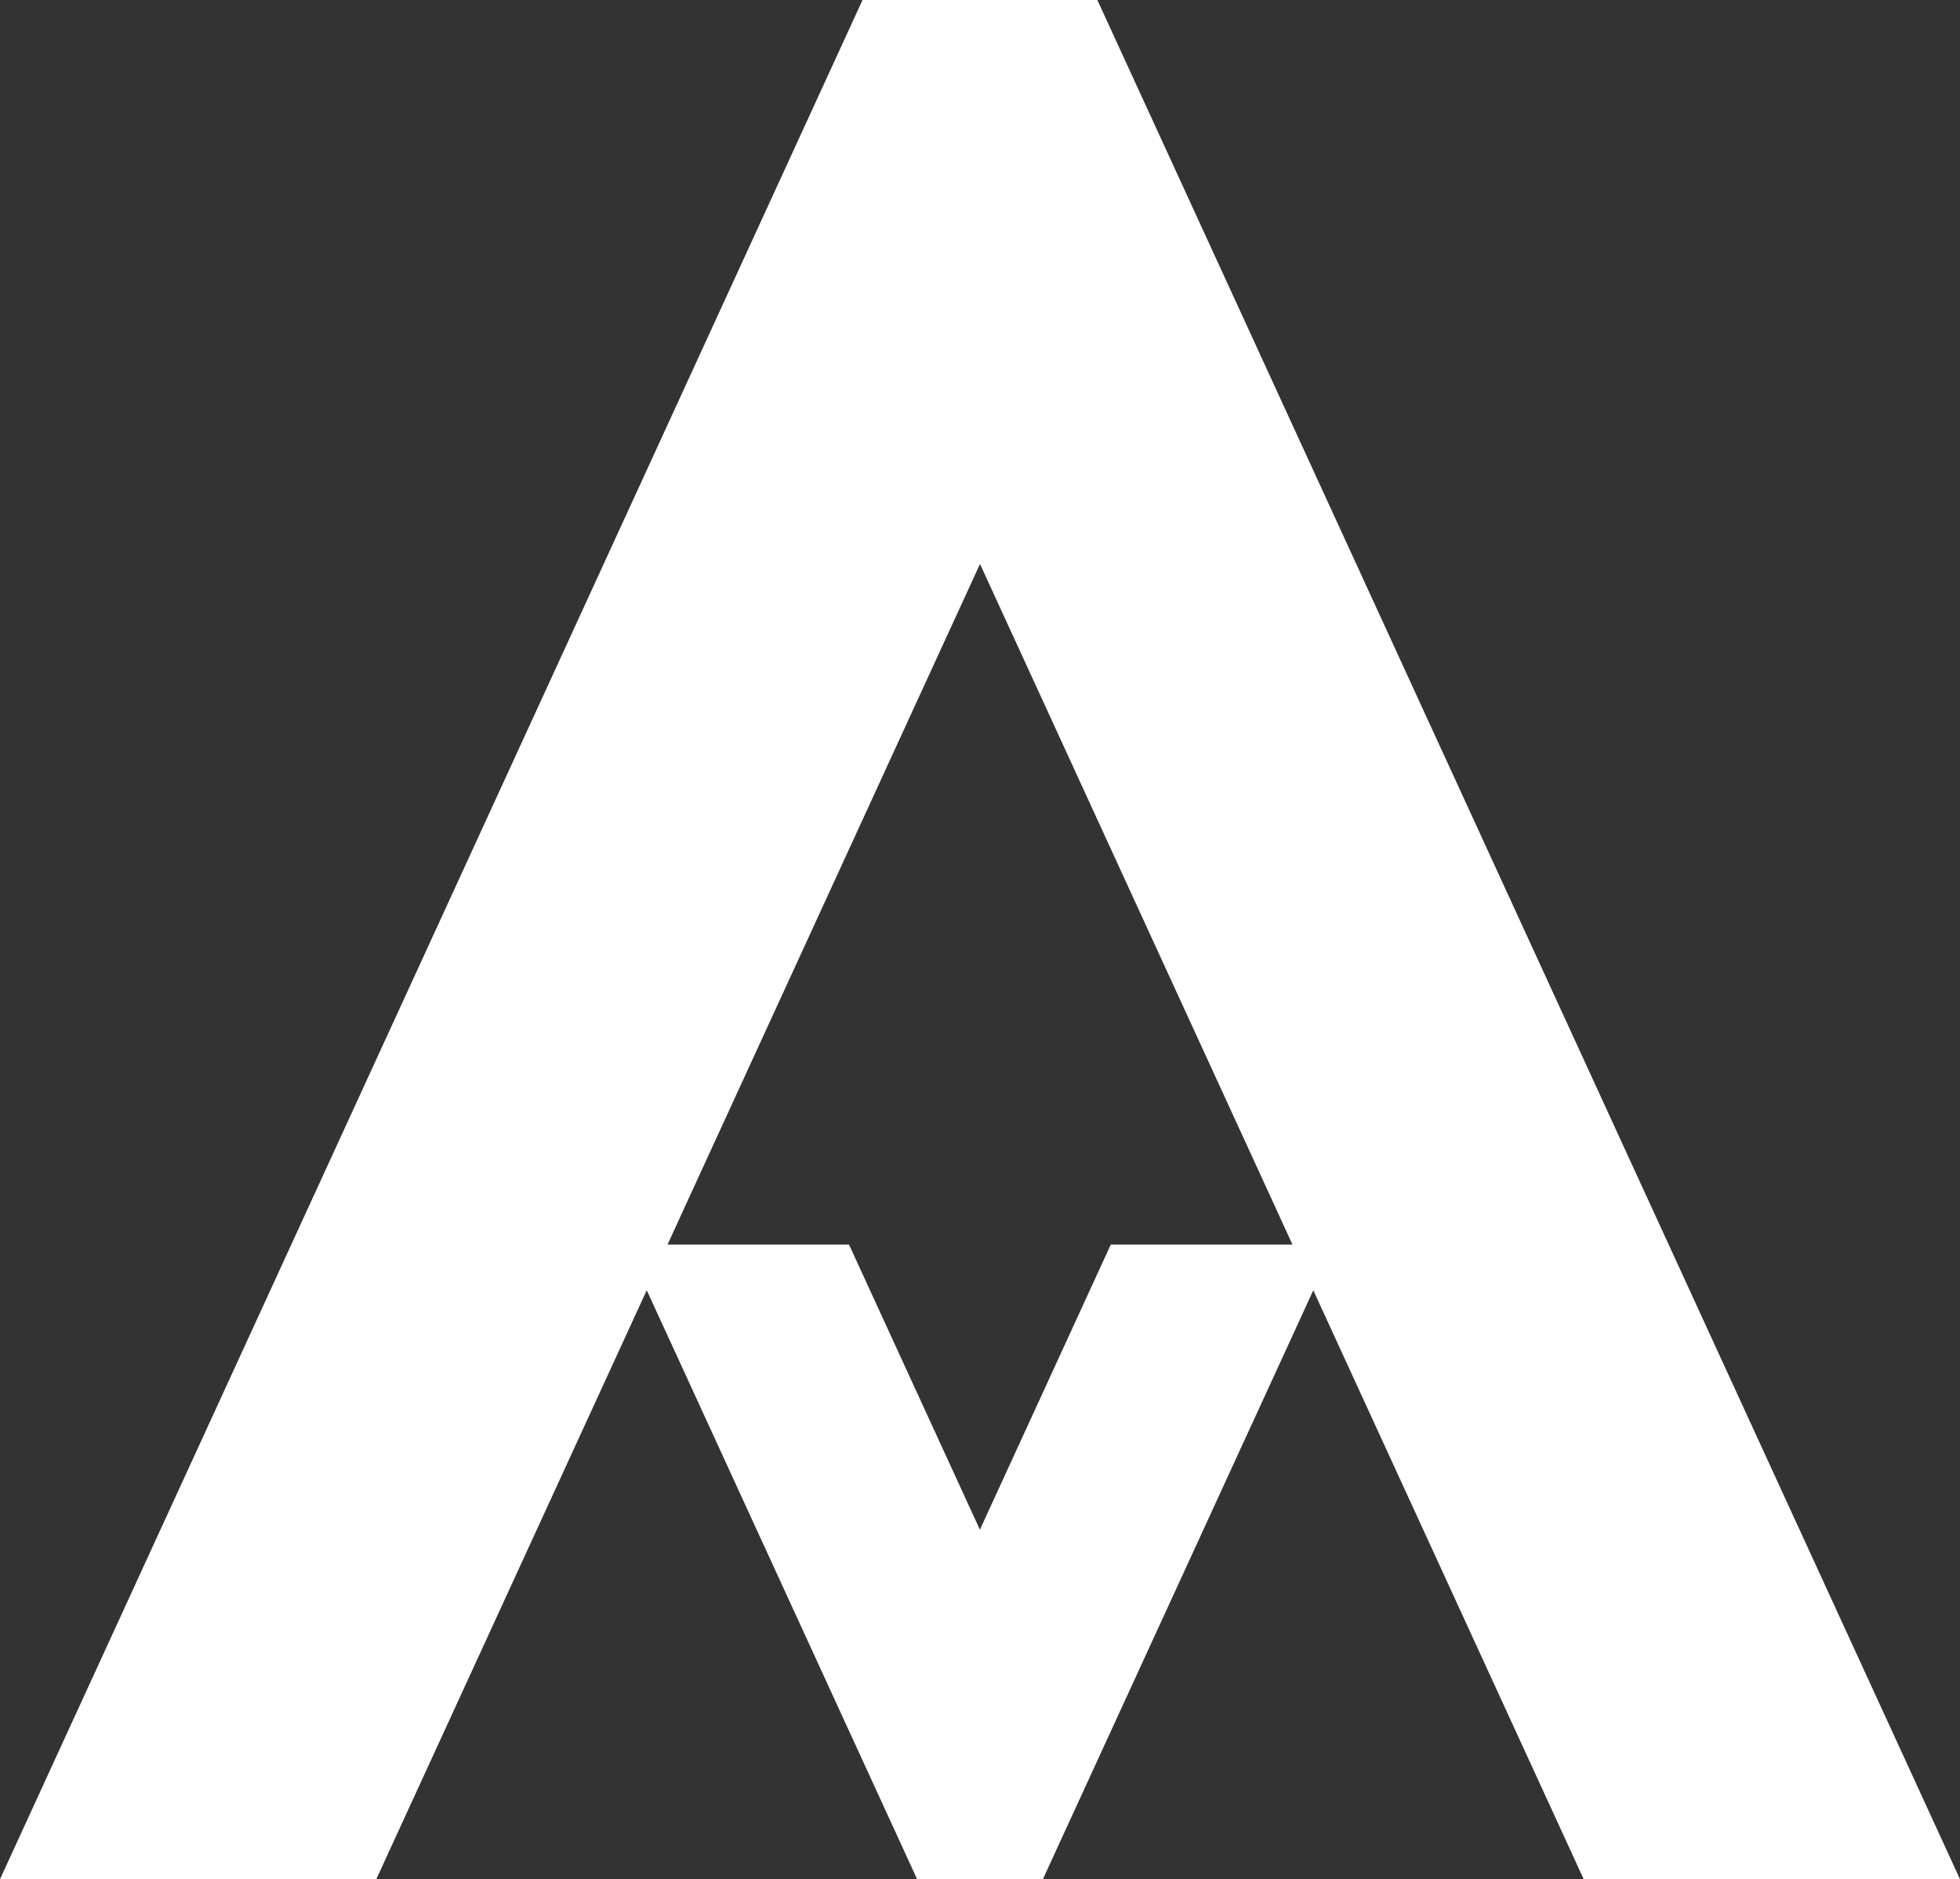
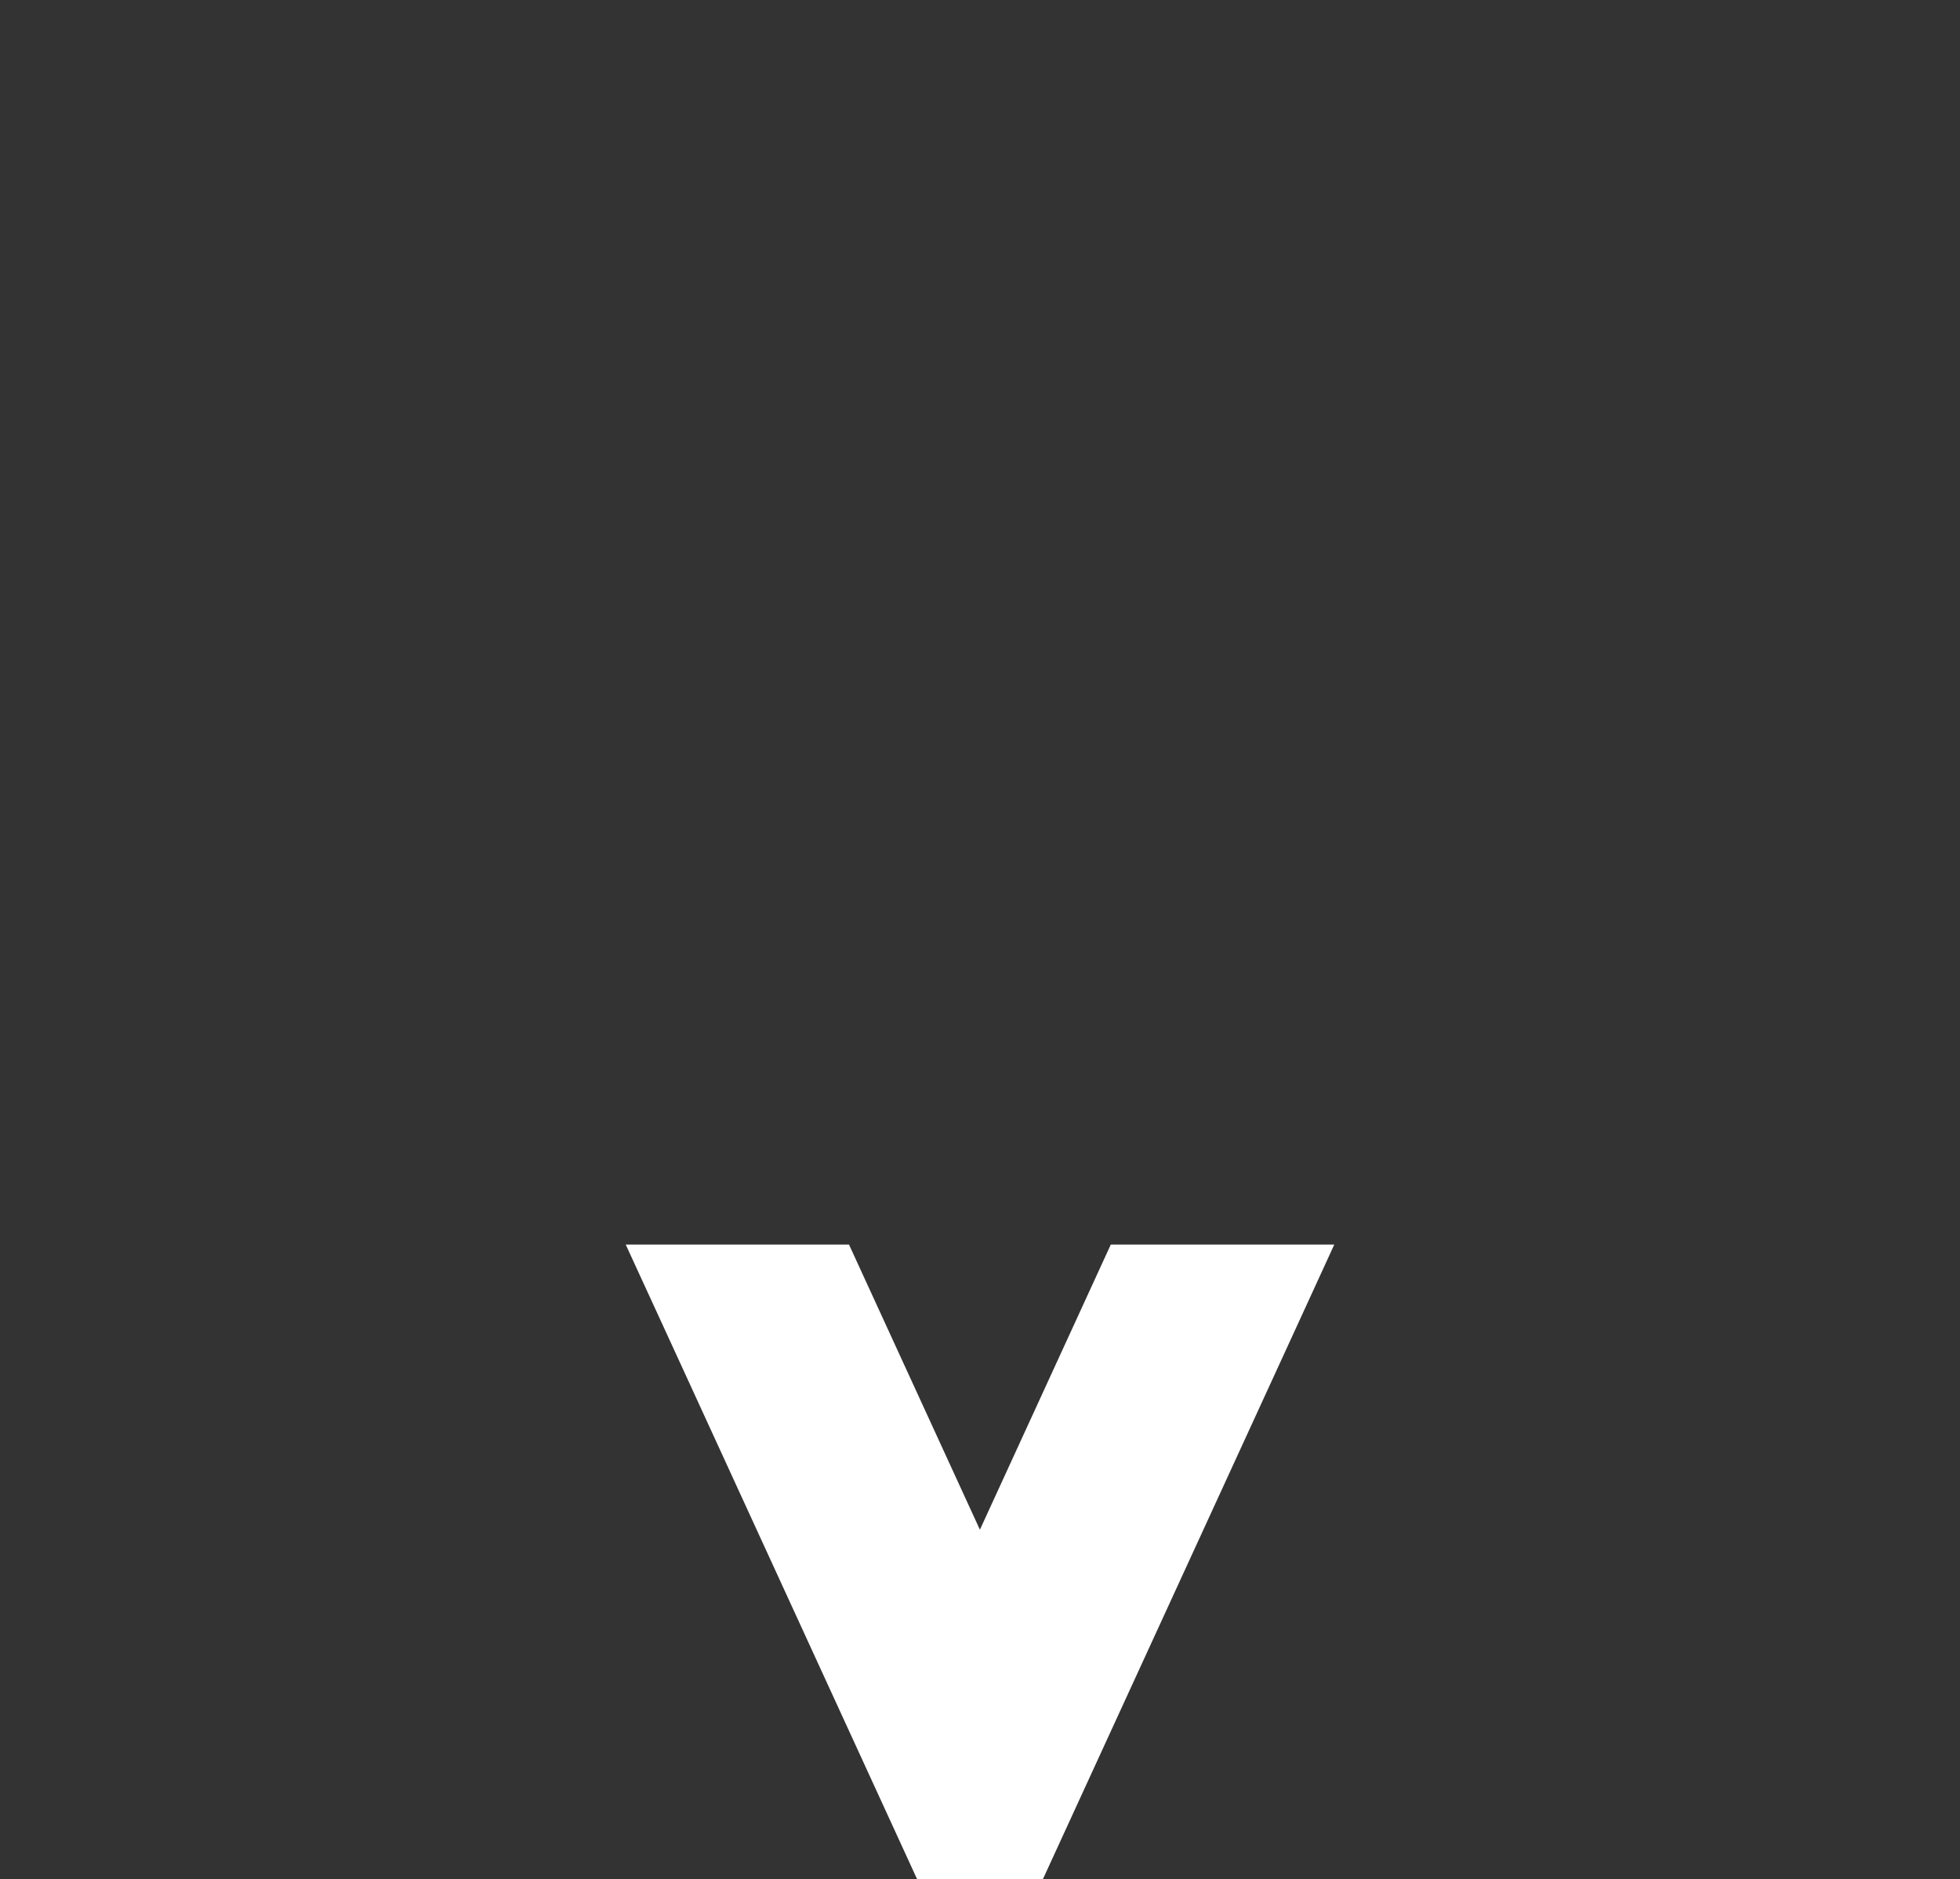
<svg xmlns="http://www.w3.org/2000/svg" id="Layer_2" viewBox="0 0 198.56 190.4">
  <rect x="0" y="0" width="198.56" height="190.4" fill="#333333" stroke="none" />
  <defs>
    <style>
      .cls-1 {
        fill: #fff;
      }
    </style>
  </defs>
  <g id="Layer_1-2" data-name="Layer_1">
    <g>
-       <polygon class="cls-1" points="111.17 0 198.56 190.4 160.44 190.4 133.26 131.2 132.84 130.27 128.95 121.77 99.28 57.14 69.61 121.77 65.72 130.27 65.72 130.29 65.31 131.18 38.12 190.4 0 190.4 87.38 0 111.17 0" />
      <polygon class="cls-1" points="135.17 126.1 131.12 134.93 105.65 190.4 92.91 190.4 67.44 134.91 63.39 126.1 86.01 126.1 99.27 154.99 112.53 126.1 135.17 126.1" />
    </g>
  </g>
</svg>